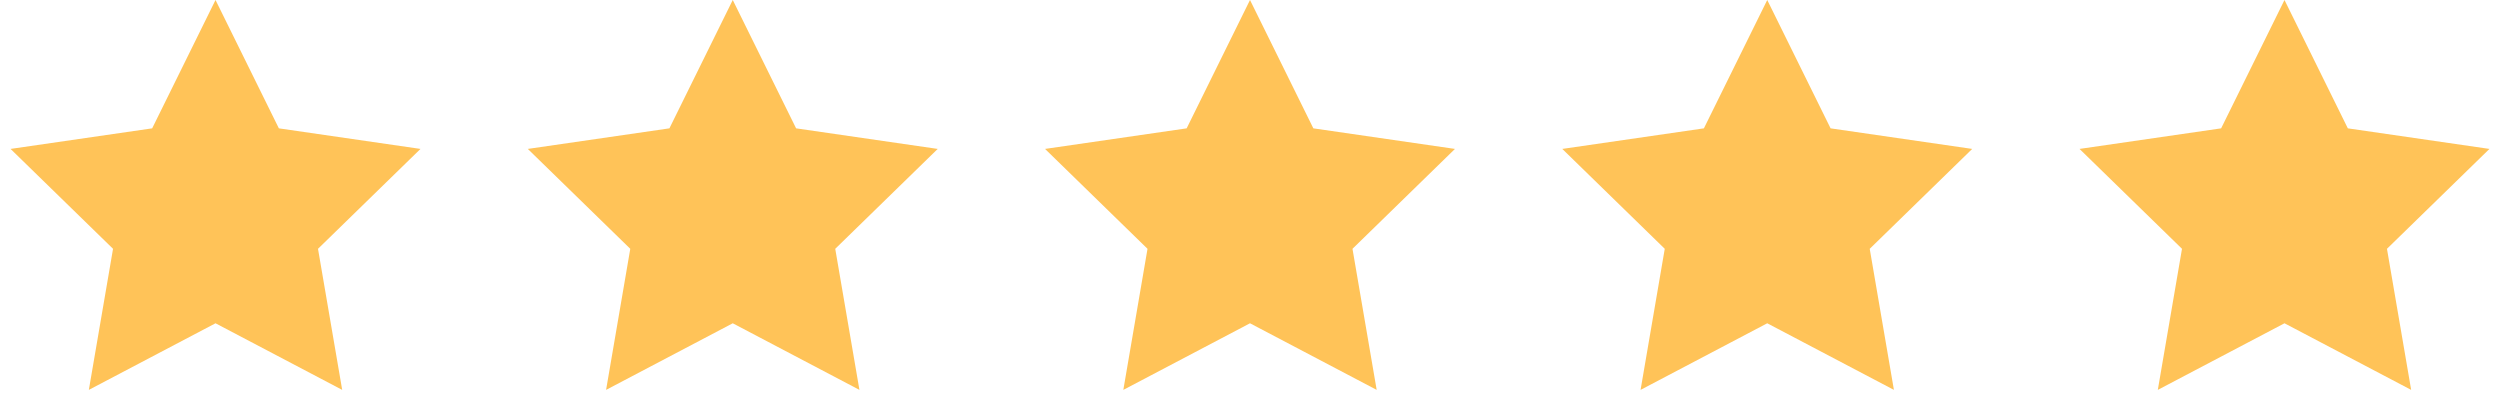
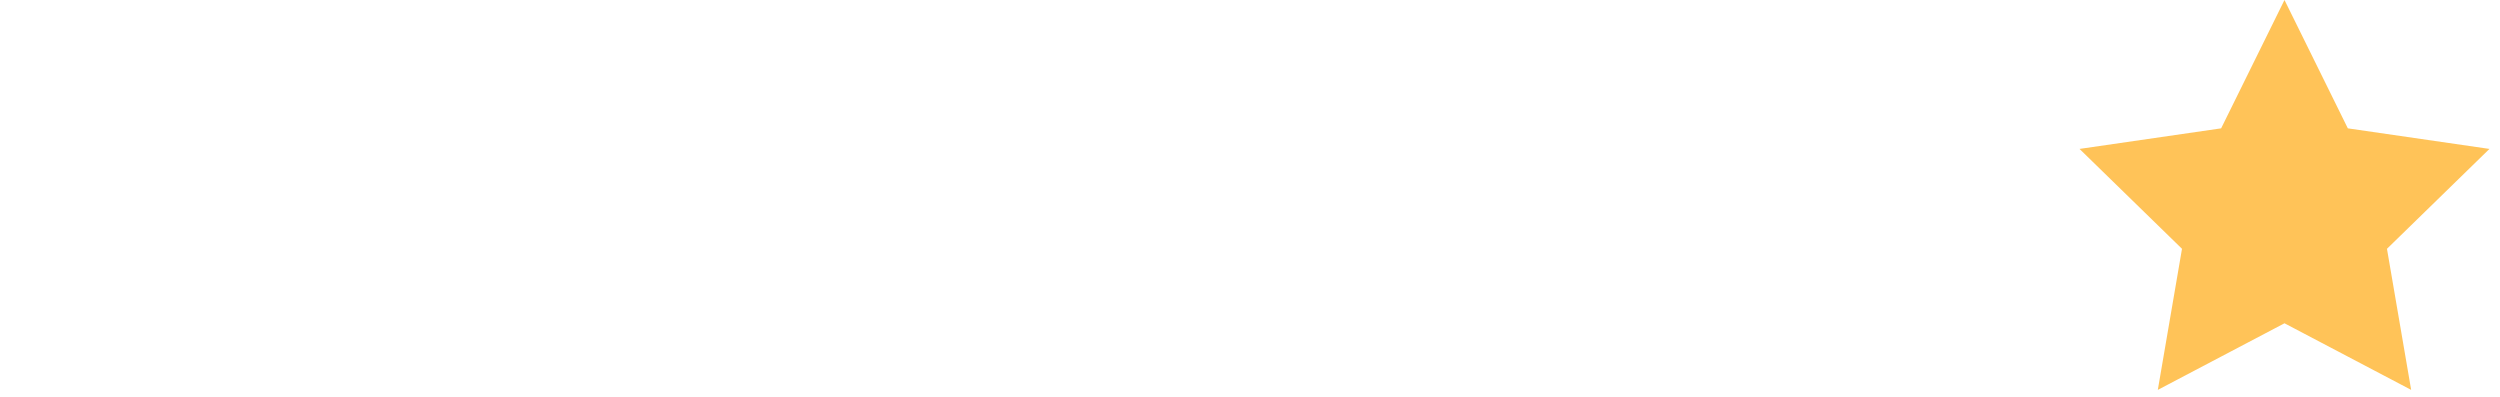
<svg xmlns="http://www.w3.org/2000/svg" width="145px" height="23px" viewBox="0 0 145 23" version="1.1">
  <title>Group 23</title>
  <desc>Created with Sketch.</desc>
  <g id="190722" stroke="none" stroke-width="1" fill="none" fill-rule="evenodd">
    <g id="Desktop-Eltern" transform="translate(-648, -2920)" fill="#FFC358">
      <g id="Group-38" transform="translate(165, 2795)">
        <g id="Group-16" transform="translate(0, 94)">
          <g id="Group-19" transform="translate(380, 0)">
            <g id="Group-23" transform="translate(103, 31)">
              <g id="Group-18">
-                 <polygon id="Star" points="12.5 18.75 5.153 22.613 6.556 14.431 0.612 8.637 8.826 7.444 12.5 0 16.174 7.444 24.388 8.637 18.444 14.431 19.847 22.613" />
-                 <polygon id="Star" points="42.5 18.75 35.153 22.613 36.556 14.431 30.612 8.637 38.826 7.444 42.5 0 46.174 7.444 54.388 8.637 48.444 14.431 49.847 22.613" />
-                 <polygon id="Star" points="72.5 18.75 65.153 22.613 66.556 14.431 60.612 8.637 68.826 7.444 72.5 0 76.174 7.444 84.388 8.637 78.444 14.431 79.847 22.613" />
-                 <polygon id="Star" points="102.5 18.75 95.153 22.613 96.556 14.431 90.612 8.637 98.826 7.444 102.5 0 106.174 7.444 114.388 8.637 108.444 14.431 109.847 22.613" />
                <polygon id="Star" points="132.5 18.75 125.153 22.613 126.556 14.431 120.612 8.637 128.826 7.444 132.5 0 136.174 7.444 144.388 8.637 138.444 14.431 139.847 22.613" />
              </g>
            </g>
          </g>
        </g>
      </g>
    </g>
  </g>
</svg>